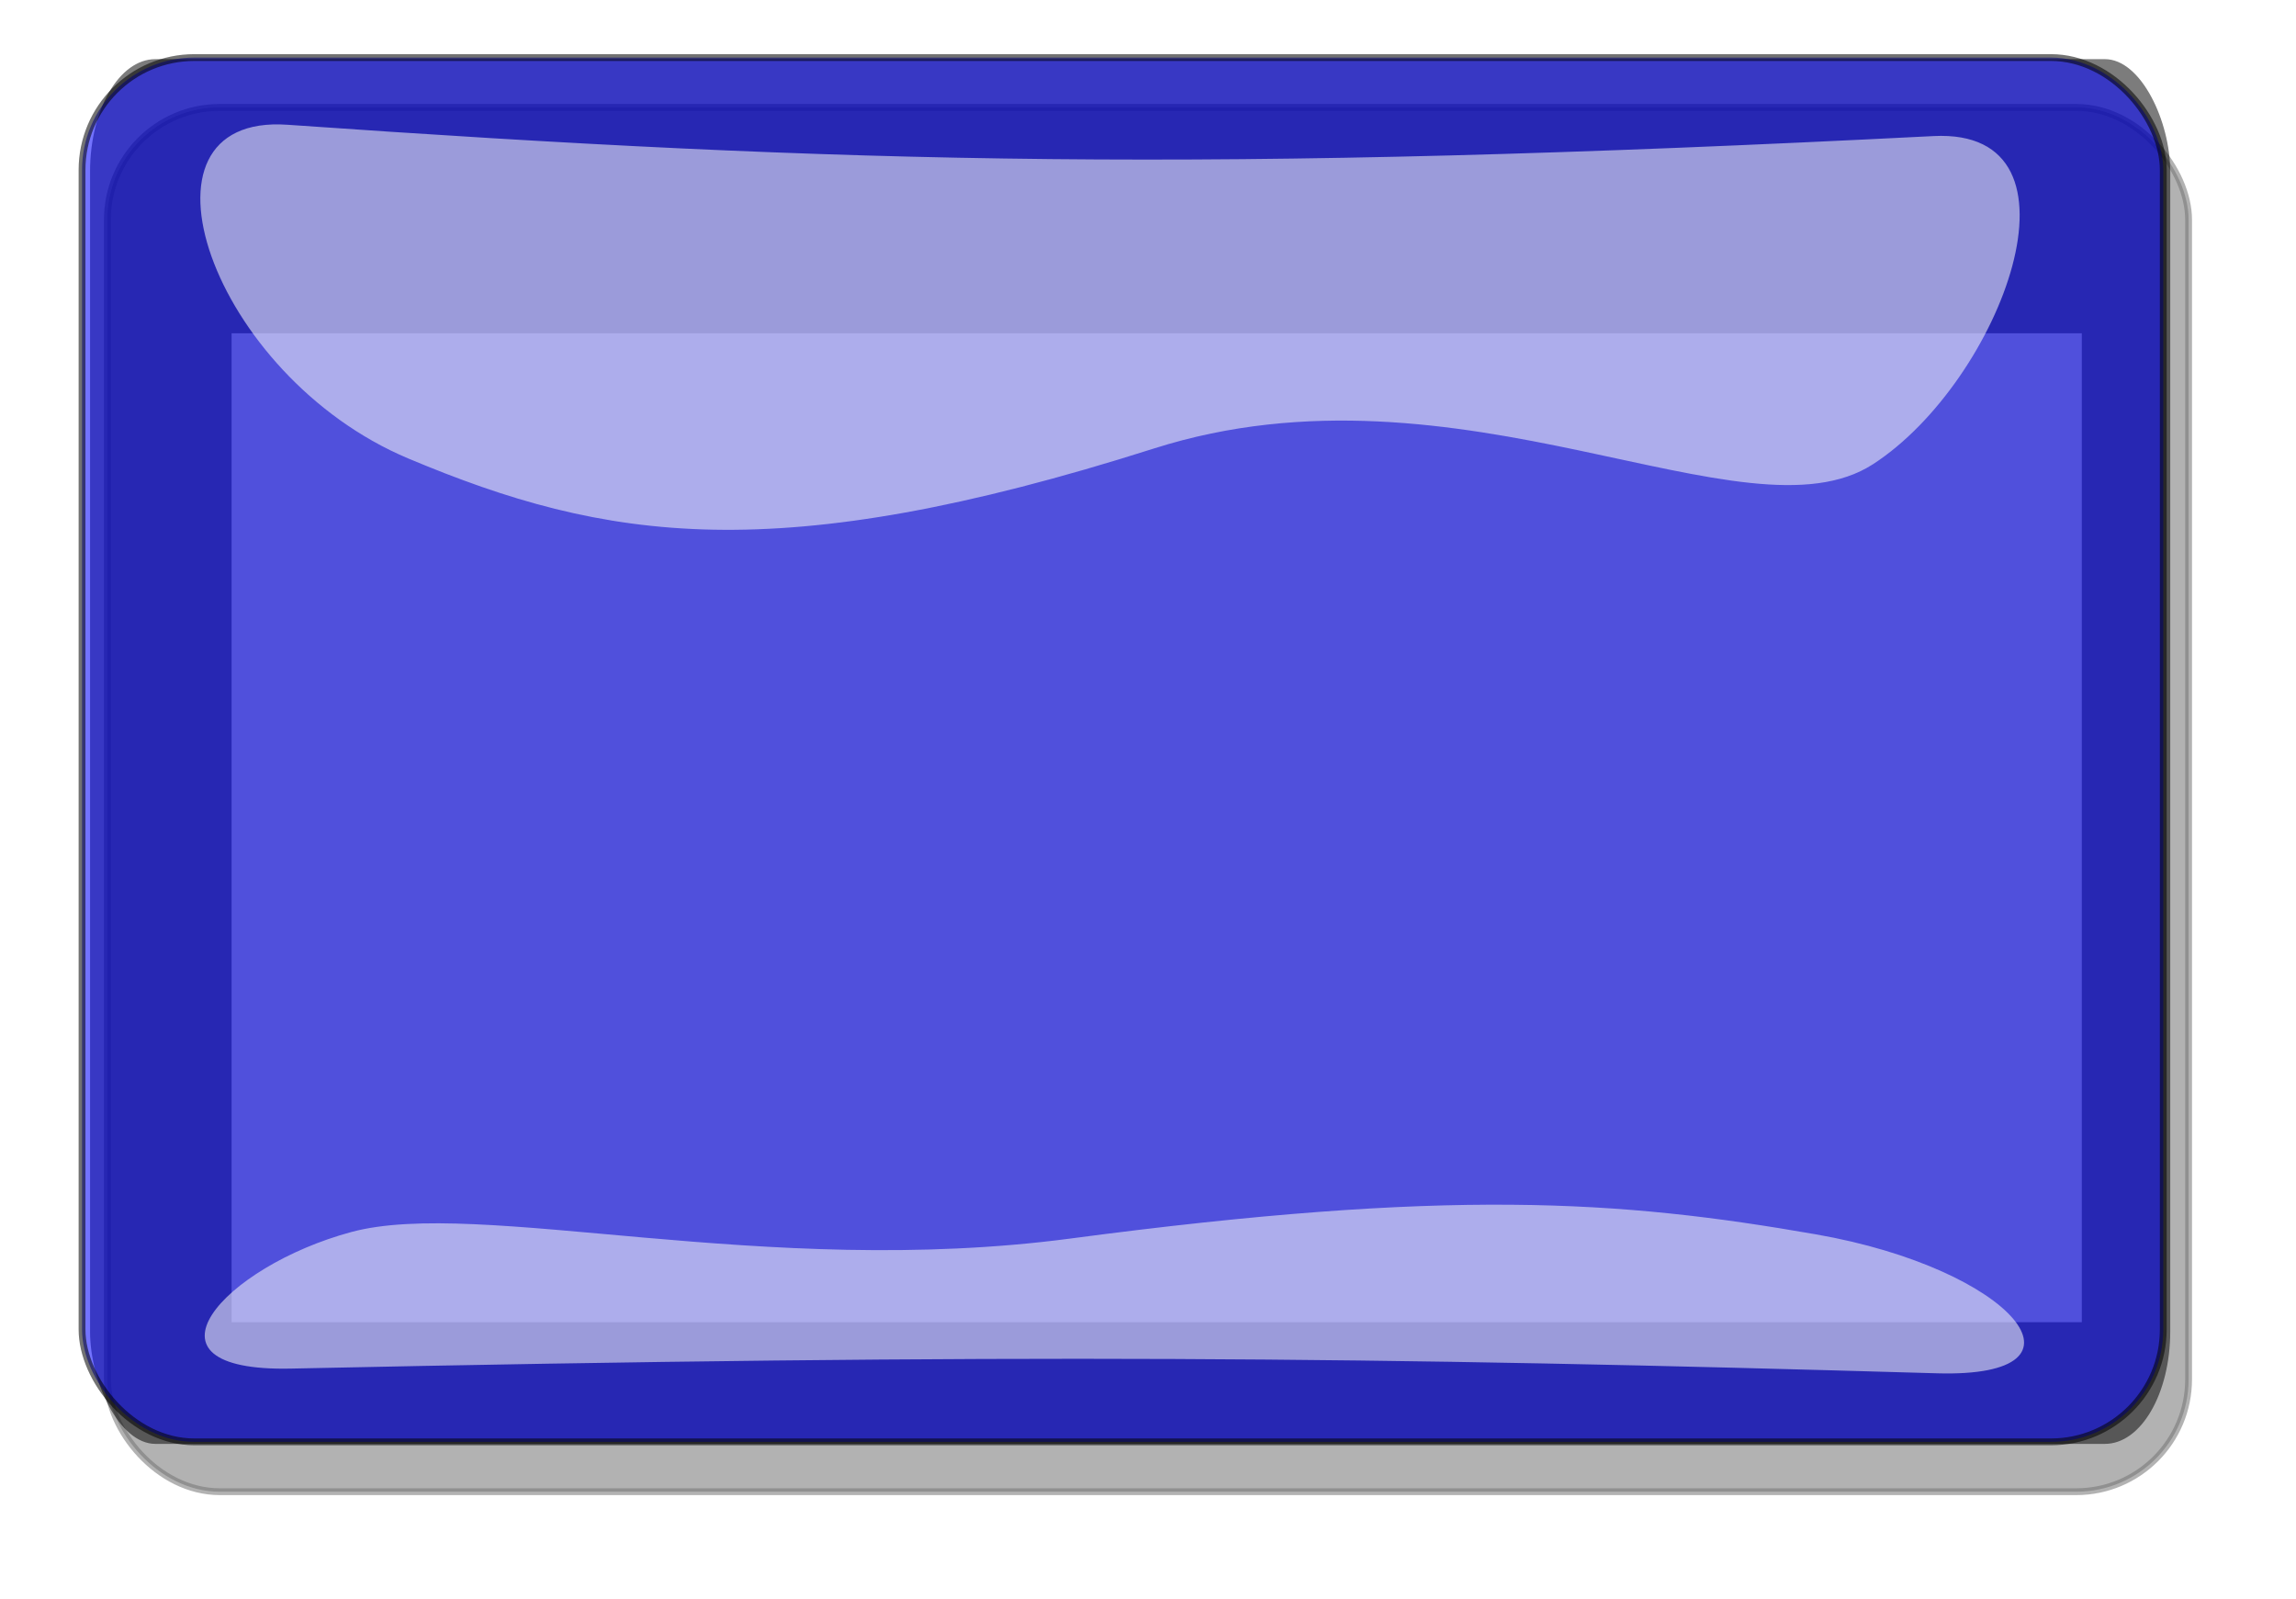
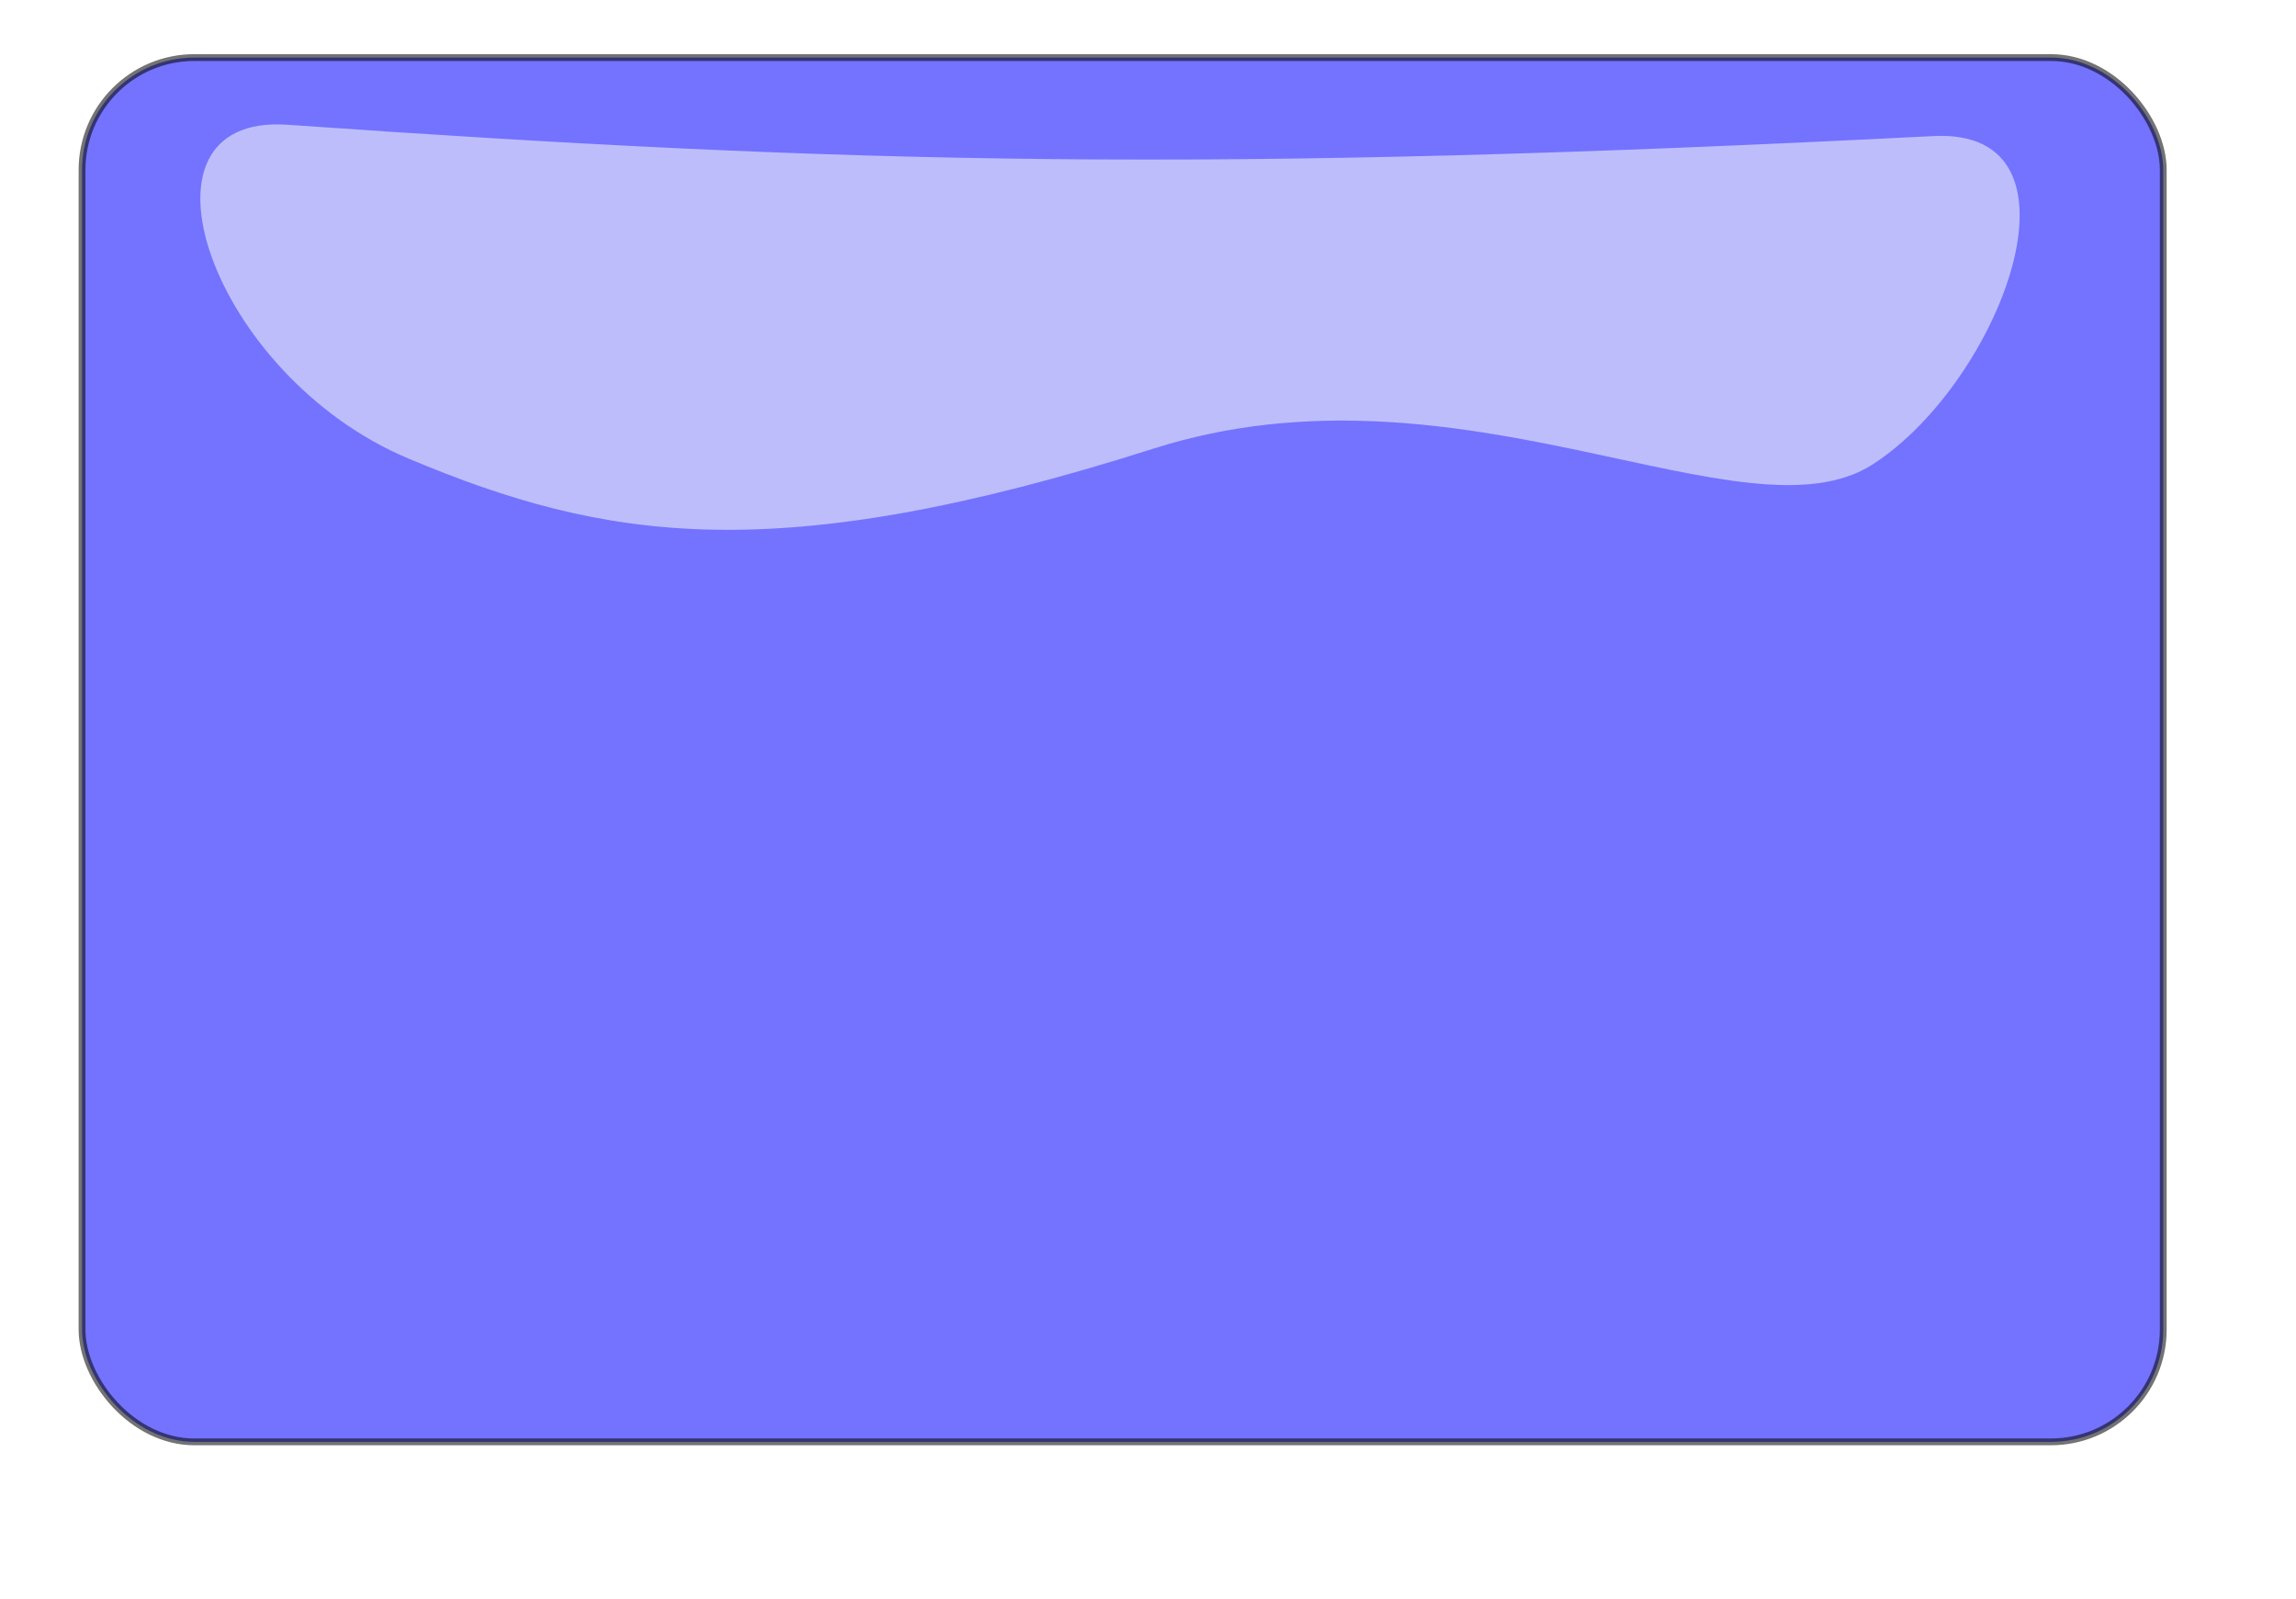
<svg xmlns="http://www.w3.org/2000/svg" xmlns:xlink="http://www.w3.org/1999/xlink" width="392.756" height="273.537">
  <defs>
    <clipPath id="clipPath3828">
      <rect fill=" rgb(255, 102, 0)" id="rect3830" y="357.695" x="-413.251" ry="18.905" height="138.173" width="395.504" />
    </clipPath>
    <clipPath id="clipPath3824">
      <rect fill=" rgb(255, 102, 0)" id="rect3826" y="357.695" x="-413.251" ry="18.905" height="138.173" width="395.504" />
    </clipPath>
    <clipPath id="clipPath8607">
-       <rect fill=" rgb(255, 102, 0)" id="rect8609" y="357.695" x="-413.251" ry="18.905" height="138.173" width="395.504" />
-     </clipPath>
+       </clipPath>
    <clipPath id="clipPath8611">
      <rect fill=" rgb(255, 102, 0)" id="rect8613" y="357.695" x="-413.251" ry="18.905" height="138.173" width="395.504" />
    </clipPath>
    <clipPath id="clipPath8713">
-       <rect fill=" rgb(255, 102, 0)" id="rect8715" y="357.695" x="-413.251" ry="18.905" height="138.173" width="395.504" />
-     </clipPath>
+       </clipPath>
    <clipPath id="clipPath8717">
      <rect fill=" rgb(255, 102, 0)" id="rect8719" y="357.695" x="-413.251" ry="18.905" height="138.173" width="395.504" />
    </clipPath>
    <filter color-interpolation-filters="sRGB" height="1.416" y="-0.208" width="1.161" x="-0.08" id="filter4311">
      <feGaussianBlur id="feGaussianBlur4313" stdDeviation="13.416" />
    </filter>
    <clipPath id="clipPath4332" clipPathUnits="userSpaceOnUse">
-       <rect opacity="0.55" id="rect4334" y="555.219" x="-533.358" ry="12.567" height="154.813" width="400.267" />
-     </clipPath>
+       </clipPath>
    <filter color-interpolation-filters="sRGB" id="filter4393">
      <feGaussianBlur id="feGaussianBlur4395" stdDeviation="7.41" />
    </filter>
    <linearGradient id="linearGradient3163">
      <stop stop-color=" rgb(249, 249, 249)" offset="0" id="stop3165" />
      <stop stop-color=" rgb(249, 249, 249)" offset="1" id="stop3167" />
    </linearGradient>
    <linearGradient y2="-0.041" x2="0.592" y1="0.704" x1="0.588" id="linearGradient3158" xlink:href="#linearGradient3163" />
    <linearGradient y2="1.041" x2="0.408" y1="0.296" x1="0.412" id="linearGradient3161" xlink:href="#linearGradient3163" />
  </defs>
  <g>
    <title>Layer 1</title>
-     <rect opacity="0.55" fill="#000000" stroke="#000000" stroke-width="1.166" filter="url(#filter4393)" width="356.016" height="236.79" ry="19.221" x="18.367" y="18.37" id="rect4391" />
    <rect opacity="0.716" fill="none" stroke="#000000" stroke-width="44.252" stroke-miterlimit="4" filter="url(#filter4311)" transform="matrix(0.889, 0, 0, 1.53, 489.561, -839.367)" clip-path="url(#clipPath4332)" width="400.267" height="154.813" ry="12.567" x="-528.248" y="563.739" id="rect4371" />
    <rect opacity="0.55" fill="#0000ff" stroke="#000000" stroke-width="1.166" id="rect4373" y="9.847" x="14.034" ry="19.221" height="236.79" width="356.016" />
    <path opacity="0.55" fill="url(#linearGradient3161)" id="path4375" d="m49.177,21.341c-28.527,-1.997 -13.071,42.918 20.682,57.091c33.753,14.173 62.853,18.86 127.519,-1.711c52.46,-16.688 101.181,16.82 123.027,2.679c21.846,-14.142 38.217,-57.541 10.341,-56.123c-124.1,6.312 -184.902,4.832 -281.569,-1.936z" />
-     <path opacity="0.55" fill="url(#linearGradient3158)" d="m331.331,234.909c28.527,0.831 13.071,-17.866 -20.682,-23.766c-33.753,-5.9 -62.853,-7.851 -127.519,0.712c-52.46,6.947 -101.181,-7.002 -123.027,-1.115c-21.846,5.887 -38.217,23.953 -10.341,23.363c124.1,-2.627 184.902,-2.012 281.569,0.806z" id="path4377" />
  </g>
</svg>